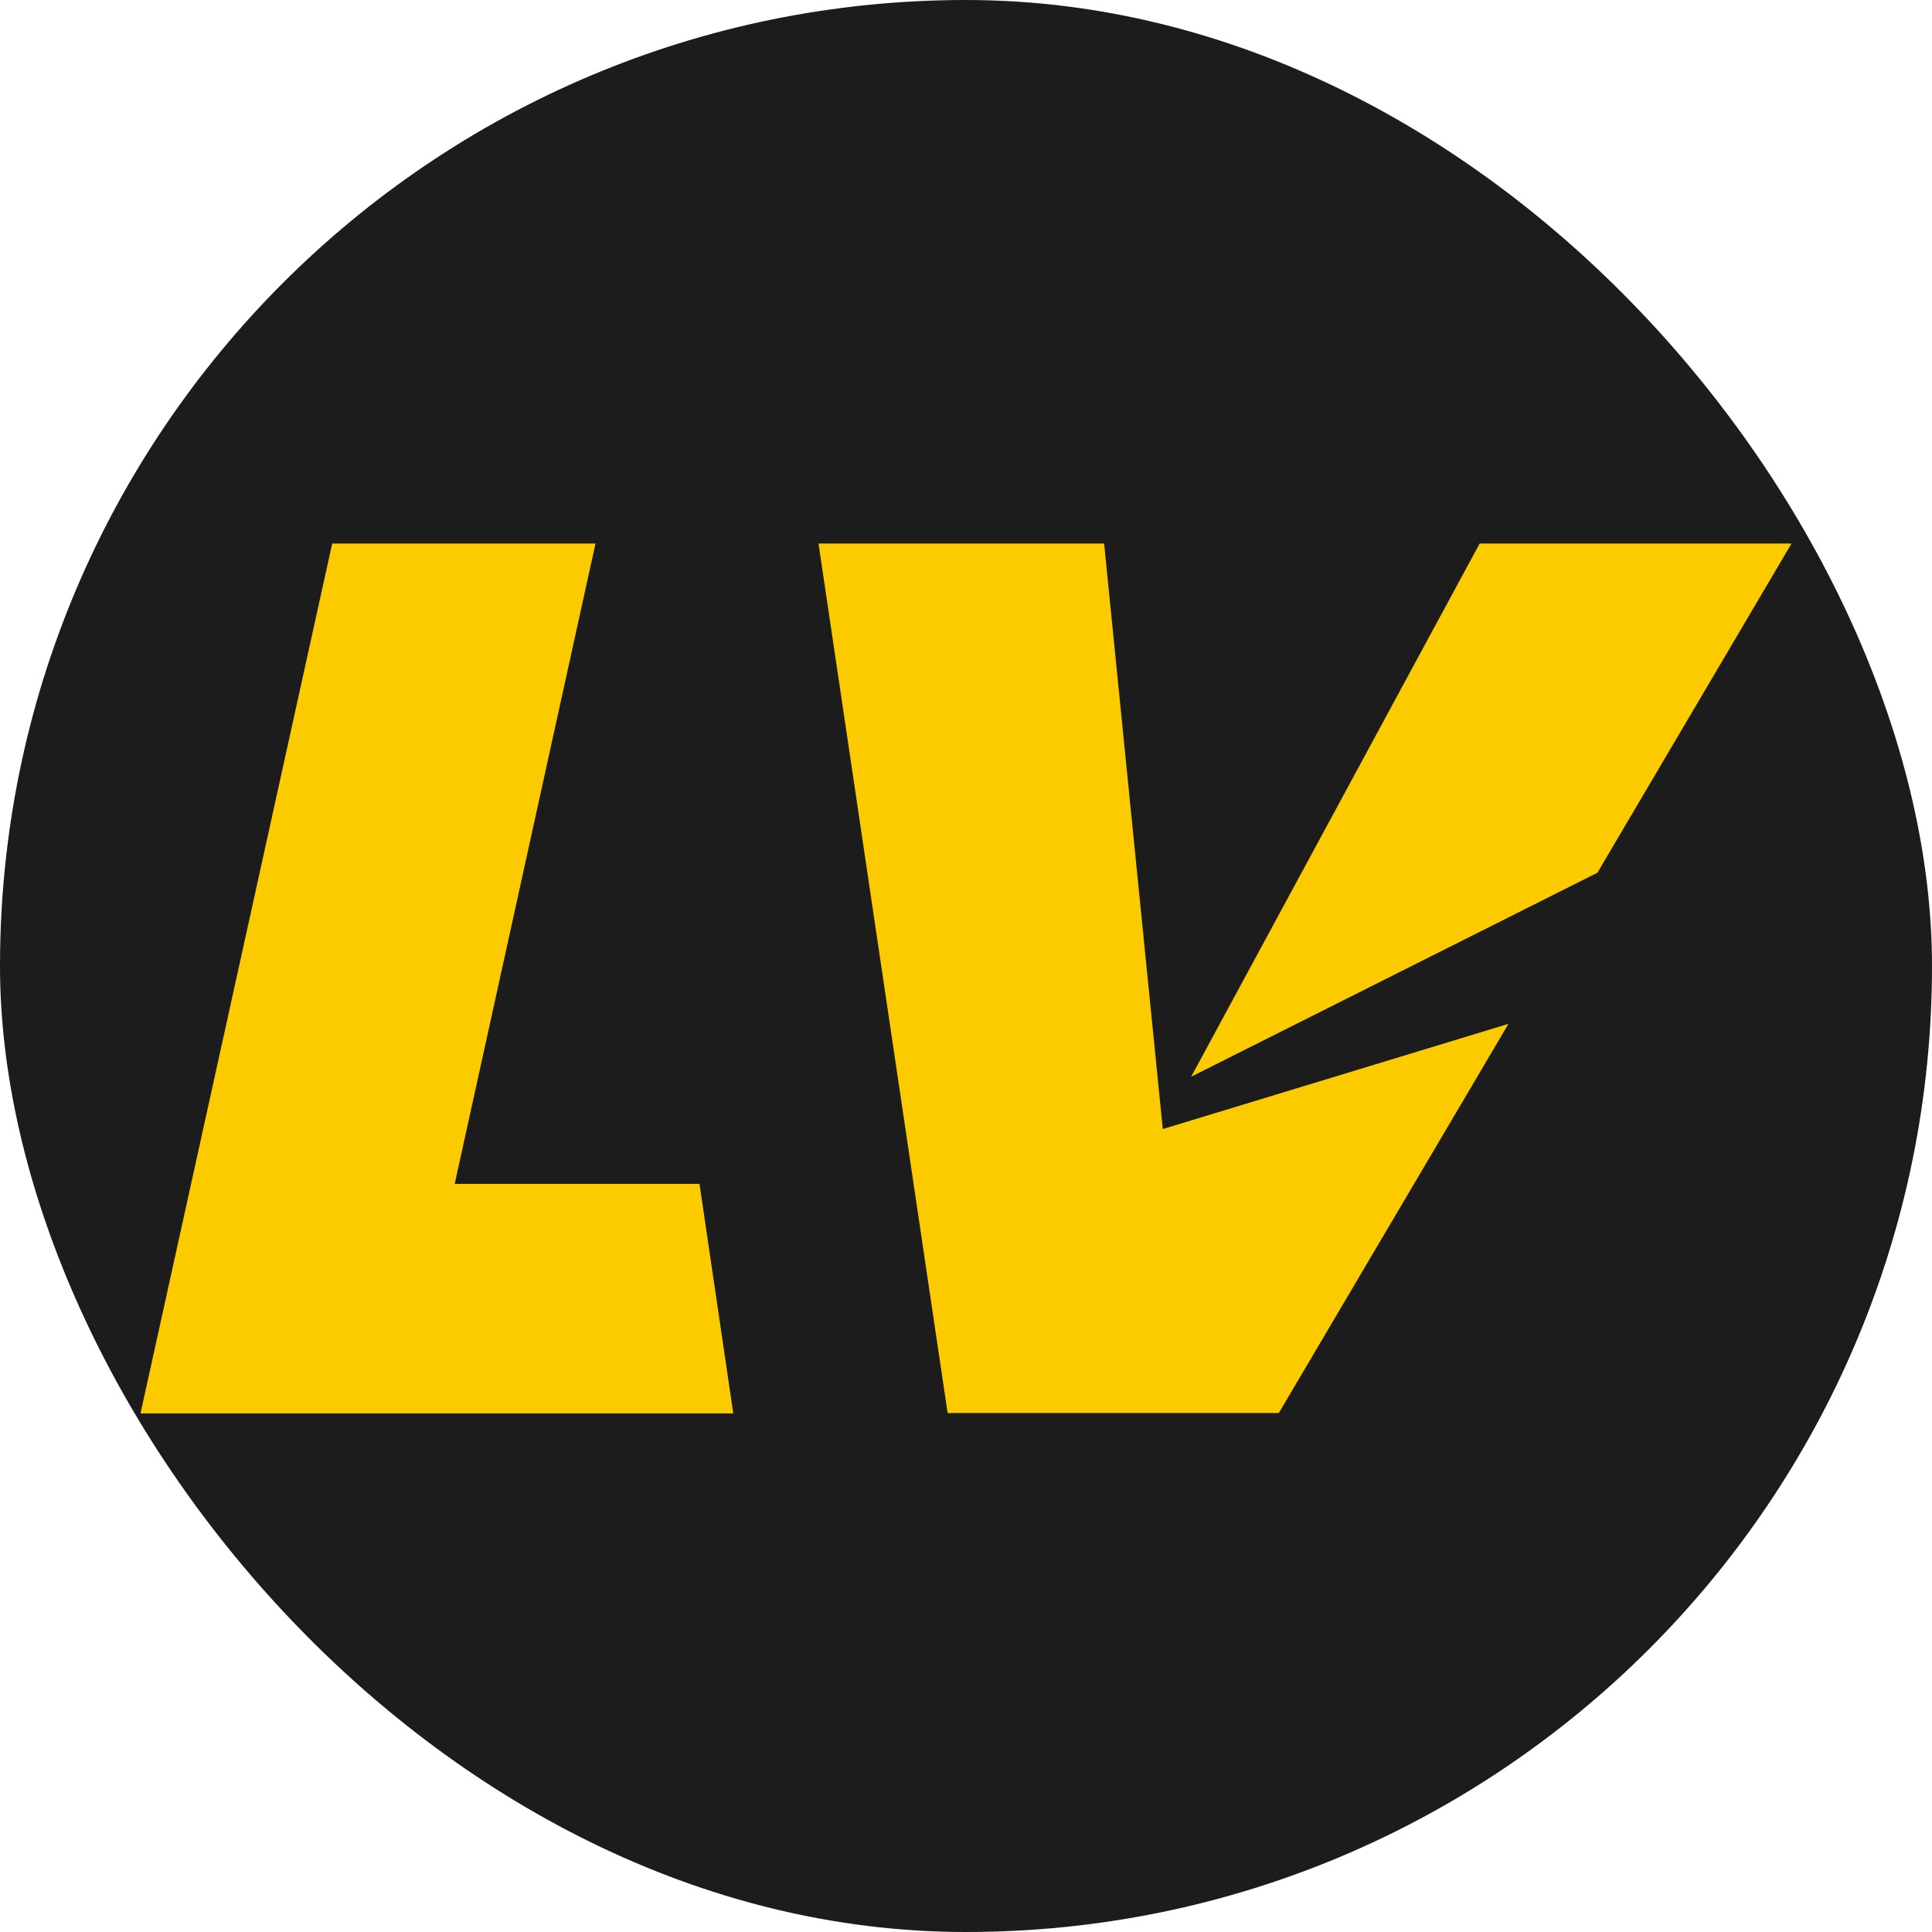
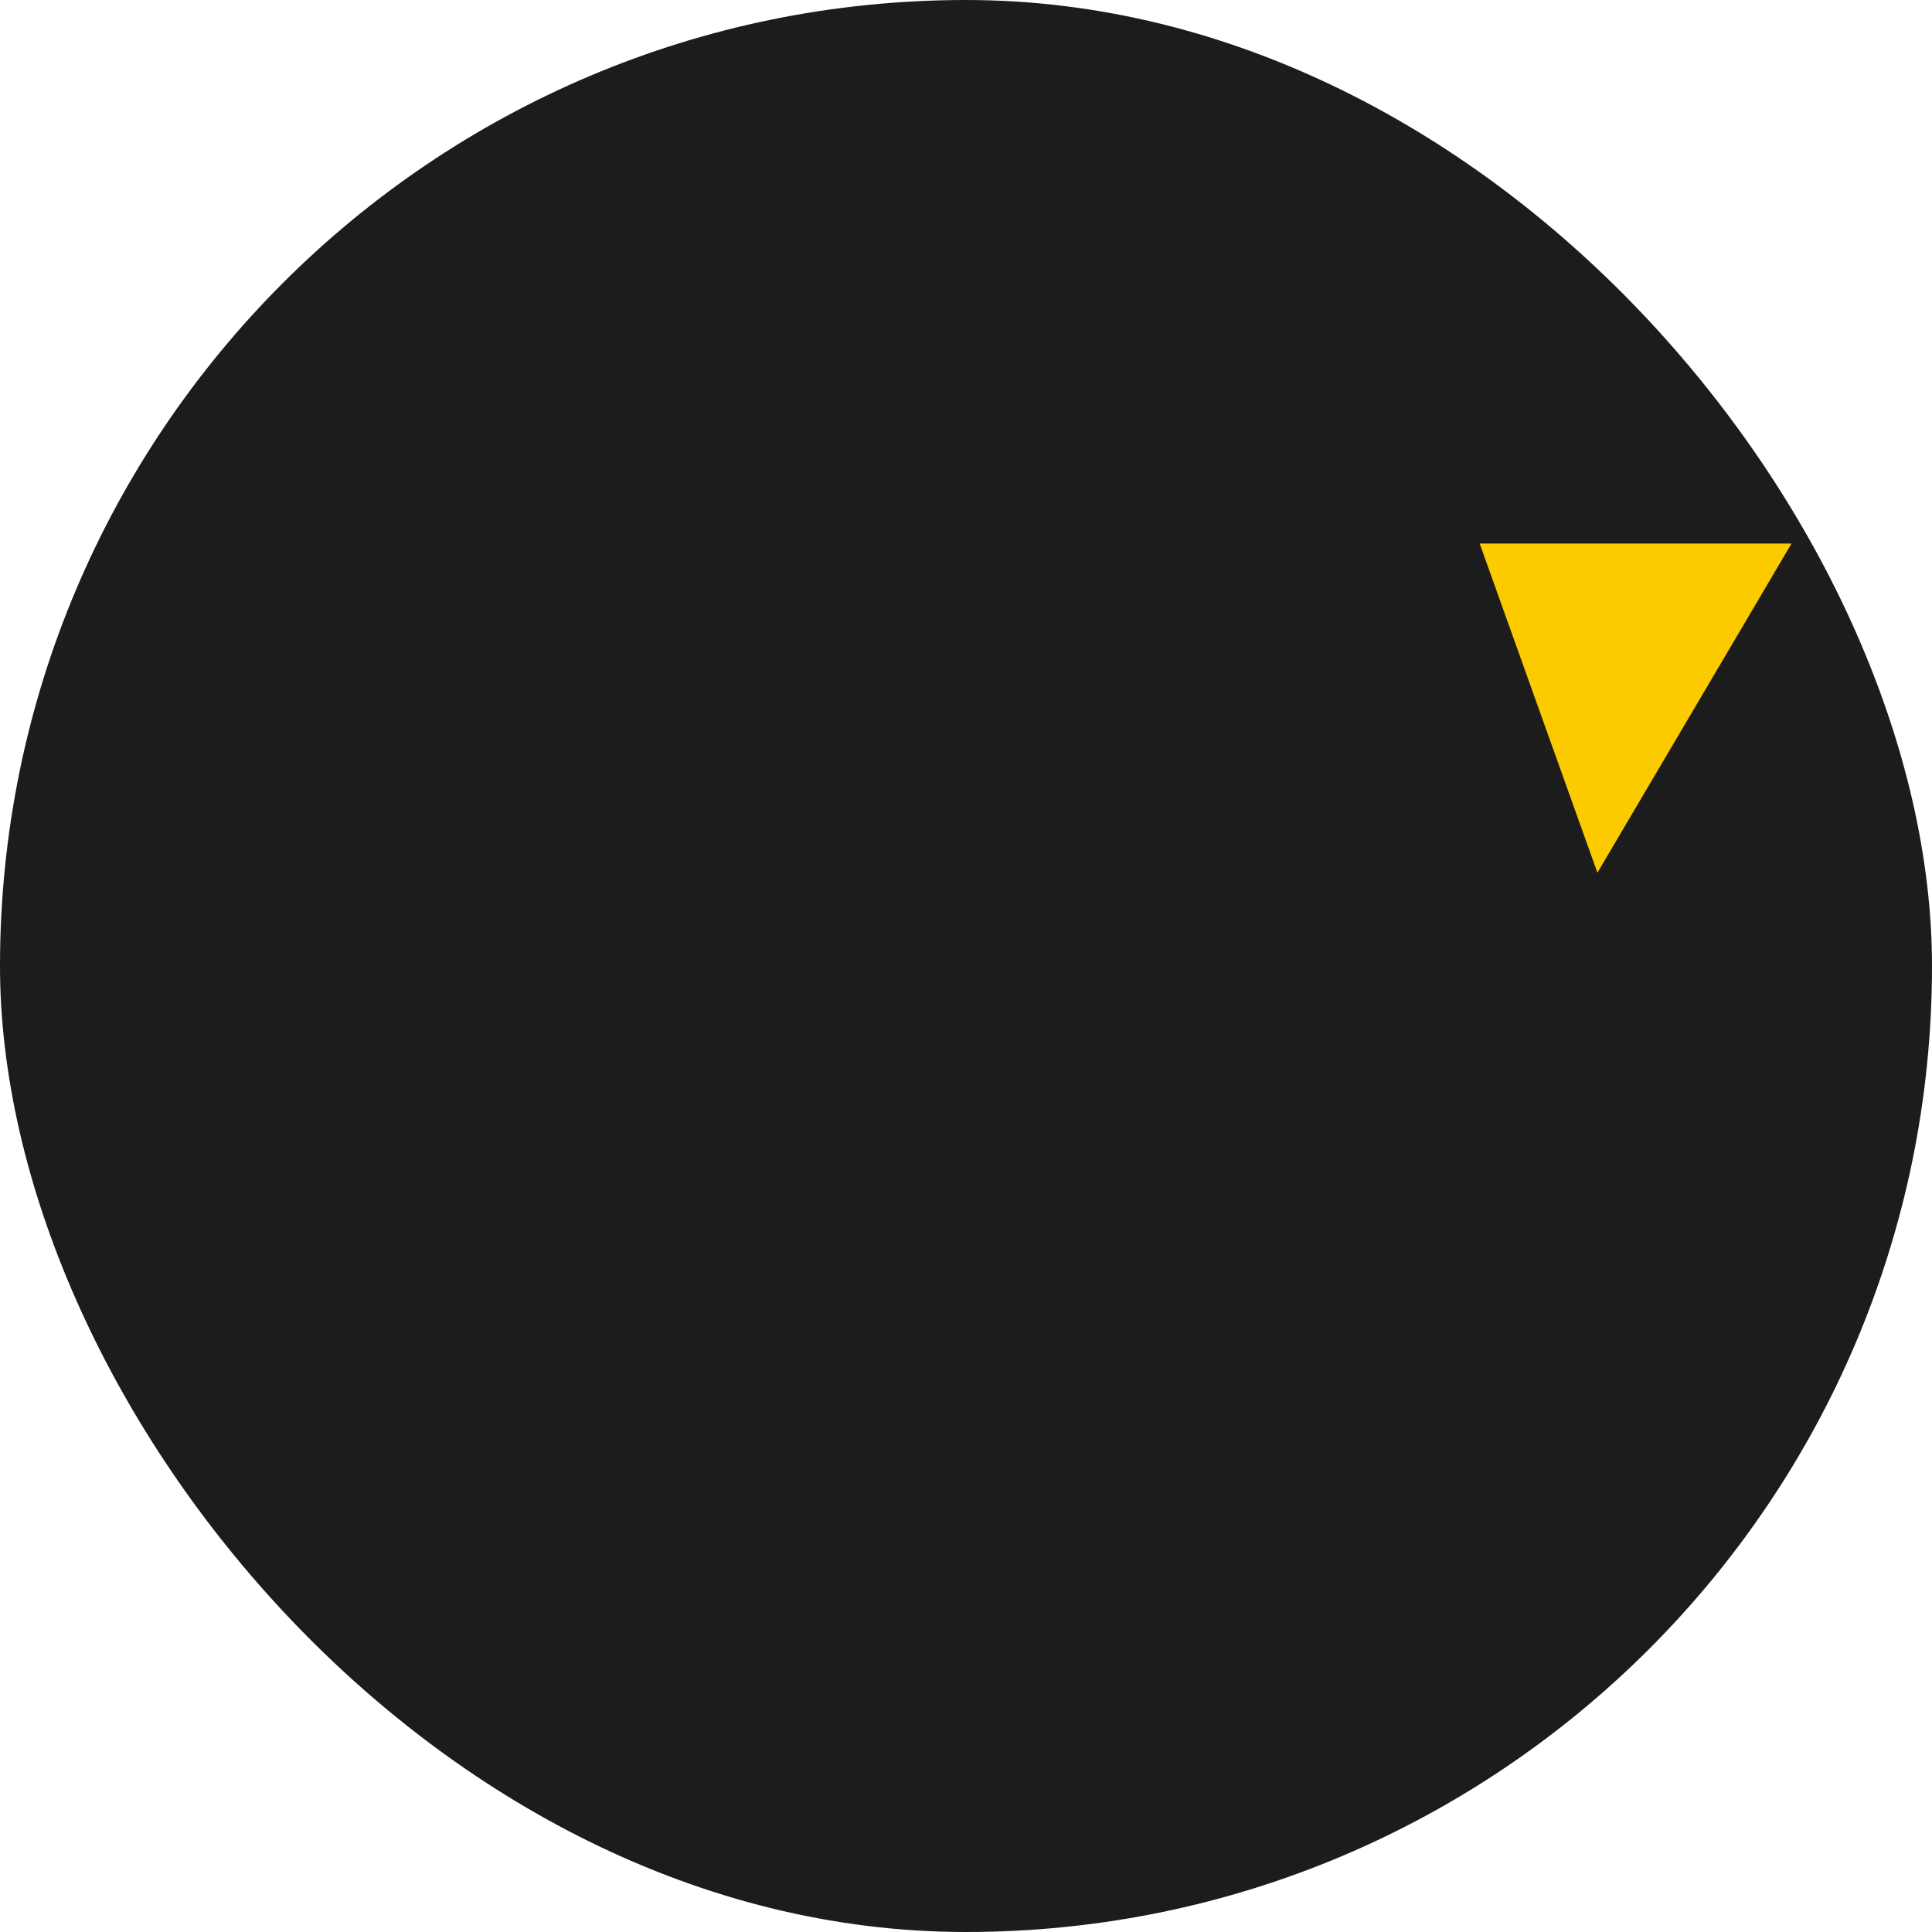
<svg xmlns="http://www.w3.org/2000/svg" width="55" height="55" viewBox="0 0 55 55" fill="none">
  <rect width="55" height="55" rx="27.5" fill="#1C1C1C" />
-   <path d="M9.457 15.473H16.953L12.945 33.702H19.913C20.233 35.879 20.555 38.056 20.875 40.236H4L9.457 15.473Z" fill="#FBCB00" />
-   <path d="M45.475 24.845L51.001 15.473H42.123C39.384 20.532 36.647 25.593 33.91 30.652L45.475 24.845Z" fill="#FBCB00" />
-   <path d="M33.102 32.142L31.432 15.473H23.301L26.977 40.226H36.405L42.943 29.147L33.102 32.142Z" fill="#FBCB00" />
+   <path d="M45.475 24.845L51.001 15.473H42.123L45.475 24.845Z" fill="#FBCB00" />
</svg>